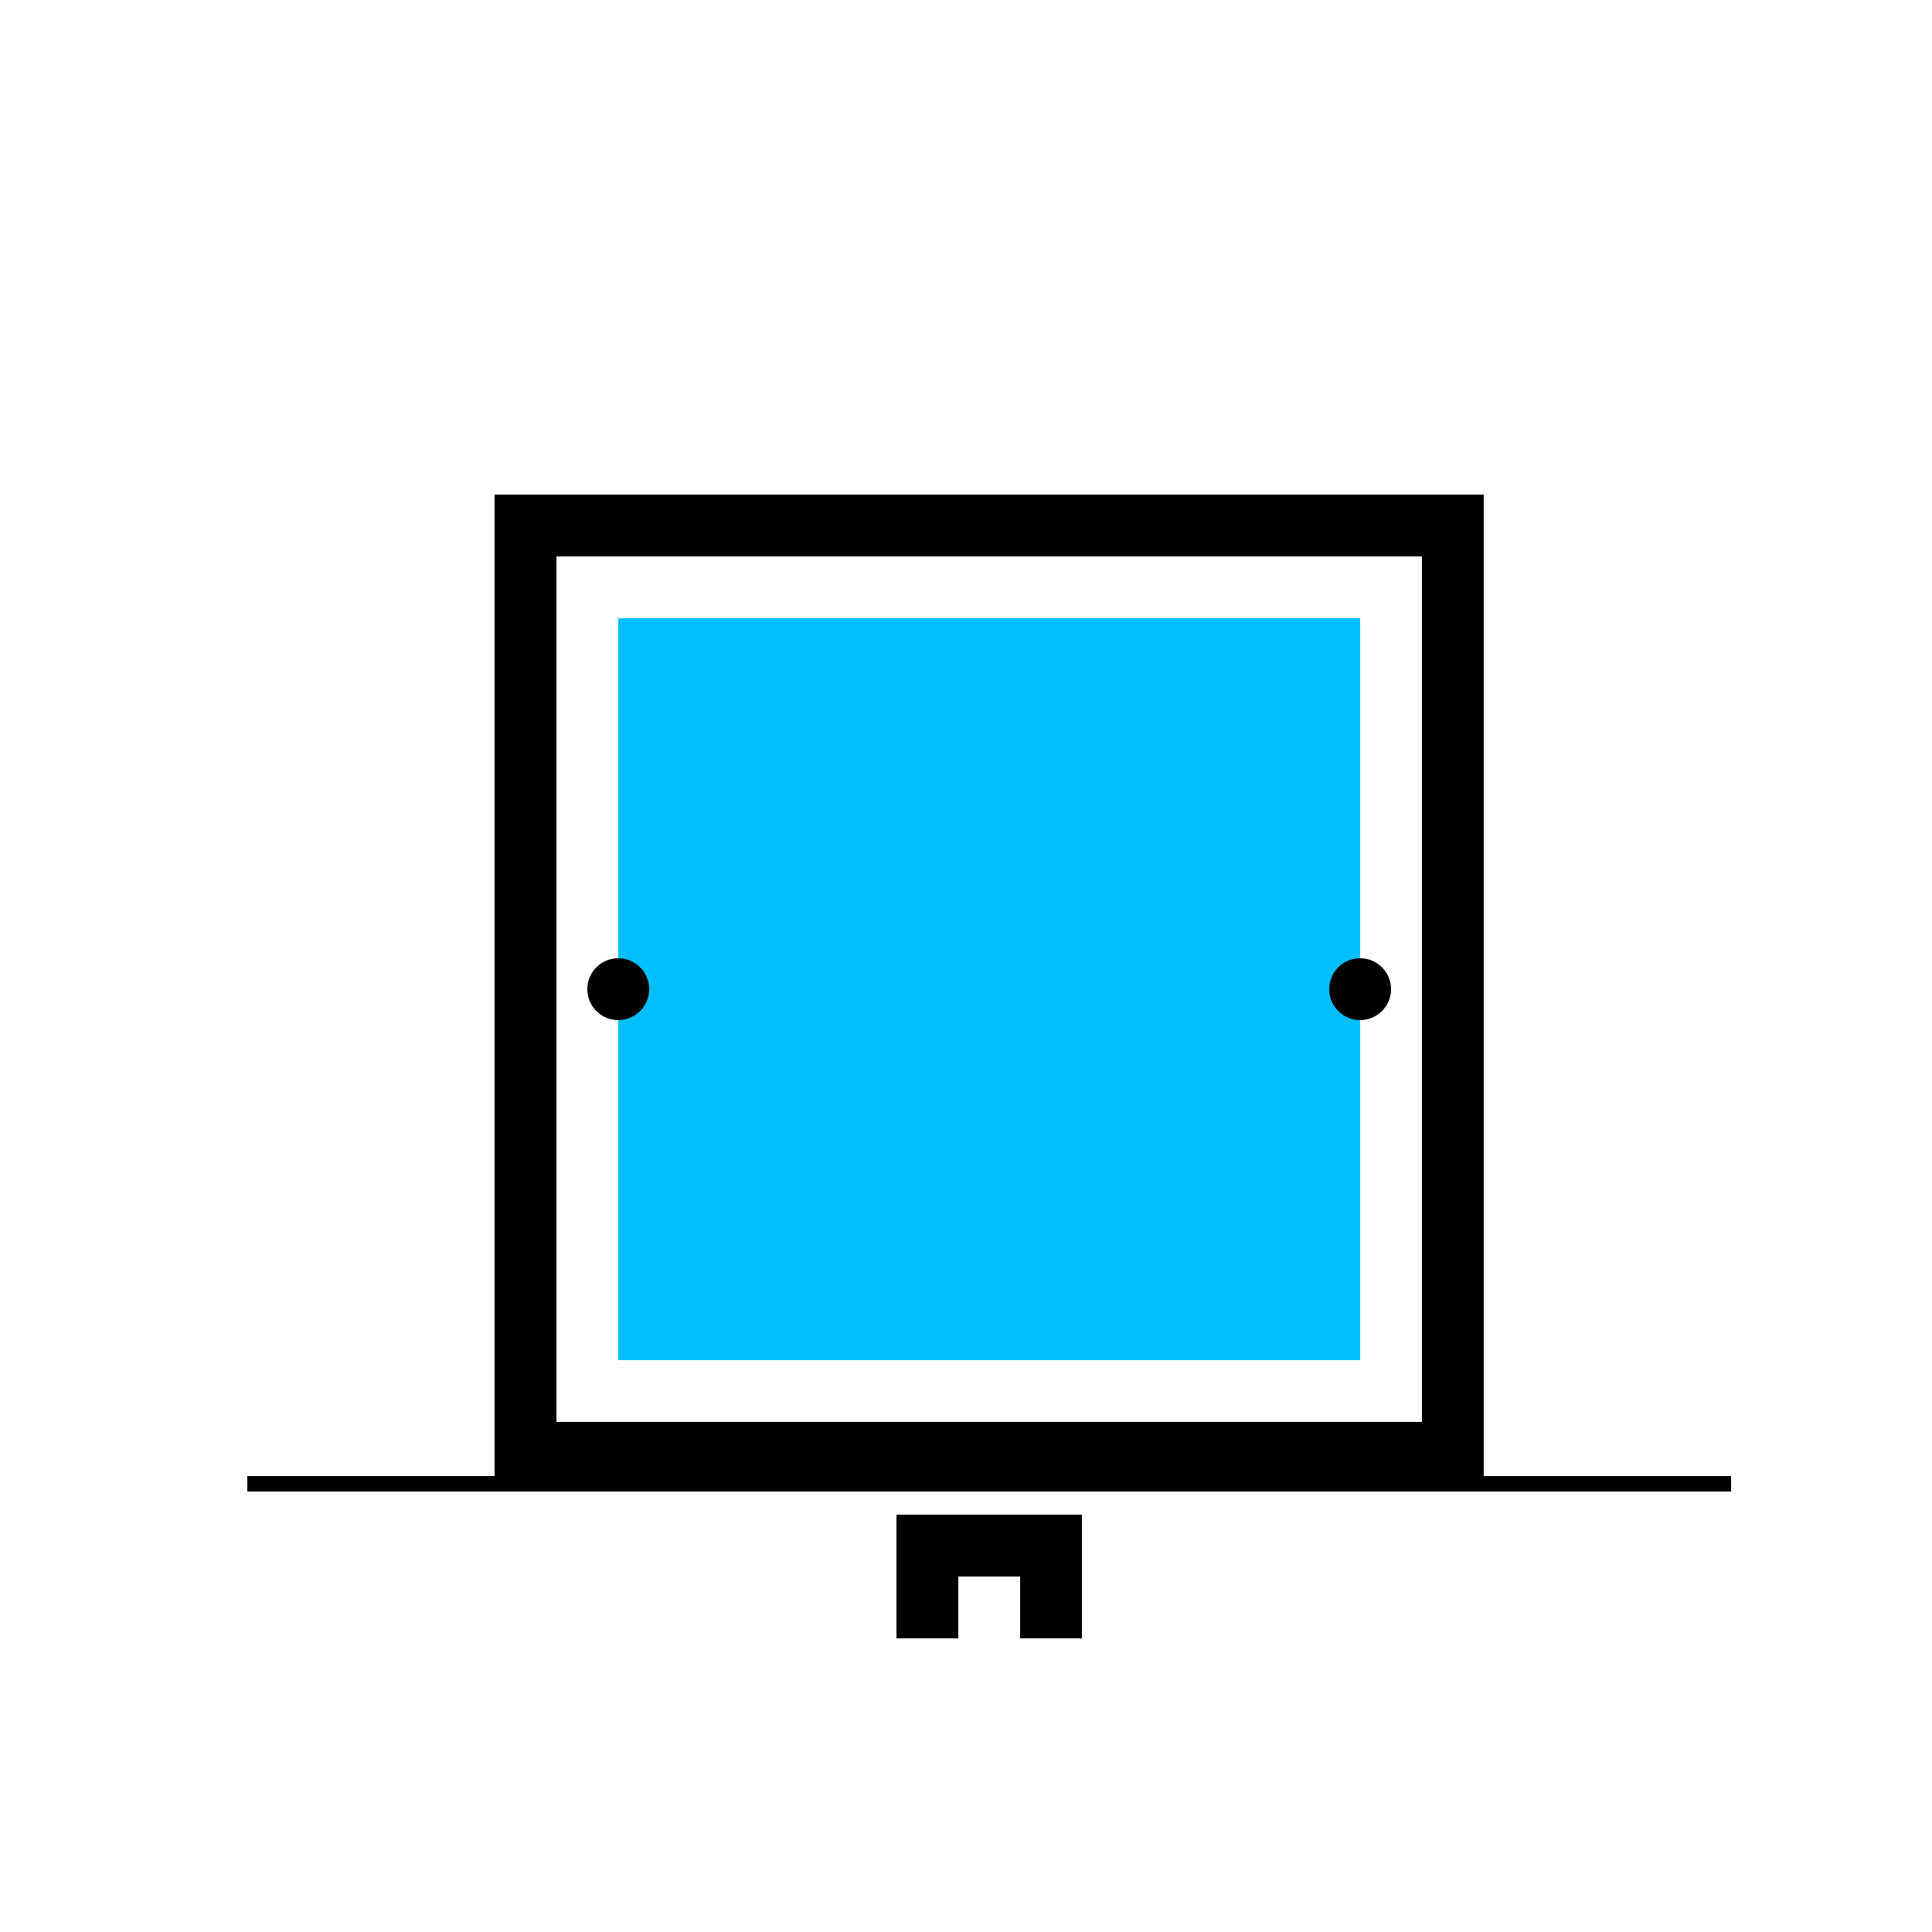
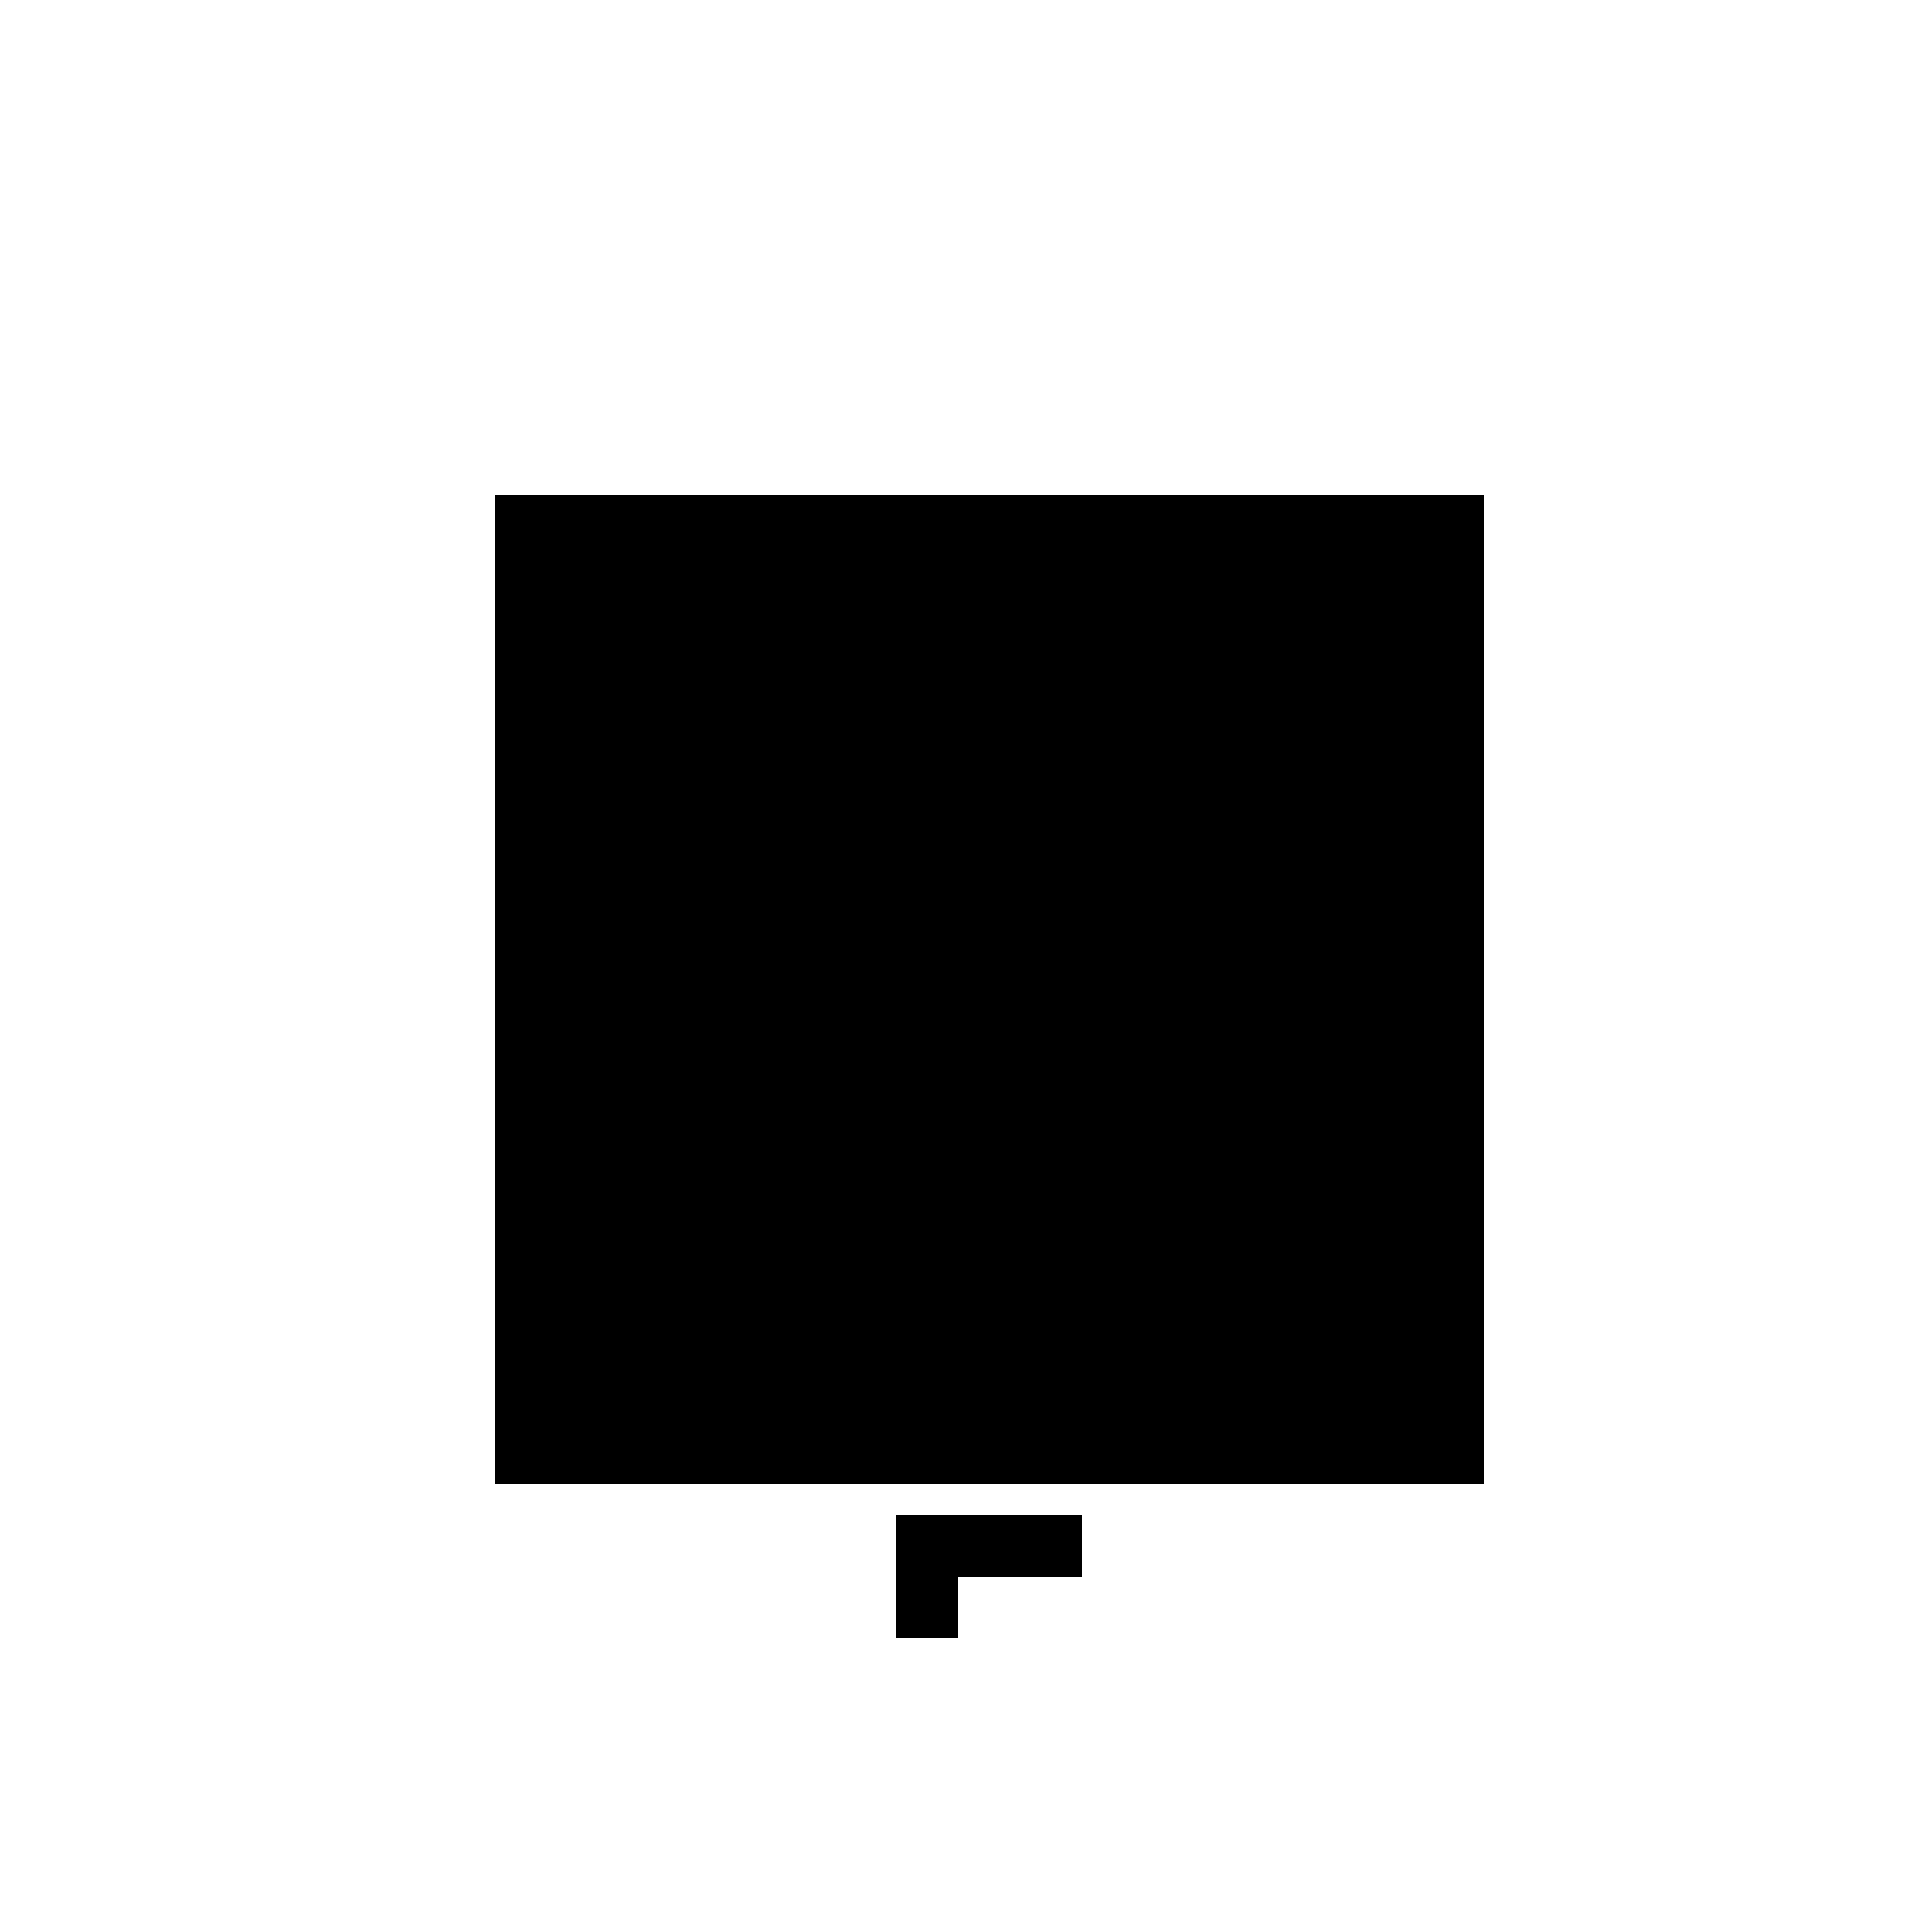
<svg xmlns="http://www.w3.org/2000/svg" width="500" height="500">
  <defs />
  <g>
    <rect fill="#FFFFFF" stroke="none" x="0" y="0" width="512" height="512" />
    <rect fill="#000000" stroke="none" x="128" y="128" width="256" height="256" />
-     <rect fill="#FFFFFF" stroke="none" x="144" y="144" width="224" height="224" />
-     <rect fill="#00BFFF" stroke="none" x="160" y="160" width="192" height="192" />
    <path fill="#000000" stroke="none" paint-order="stroke fill markers" d=" M 168 256 A 8 8 0 1 1 168 255.992" />
-     <path fill="#000000" stroke="none" paint-order="stroke fill markers" d=" M 360 256 A 8 8 0 1 1 360 255.992" />
-     <path fill="none" stroke="#000000" paint-order="fill stroke markers" d=" M 64 384 L 448 384" stroke-miterlimit="10" stroke-width="4" stroke-dasharray="" />
    <rect fill="#000000" stroke="none" x="232" y="392" width="48" height="16" />
    <rect fill="#000000" stroke="none" x="232" y="408" width="16" height="16" />
-     <rect fill="#000000" stroke="none" x="264" y="408" width="16" height="16" />
  </g>
</svg>